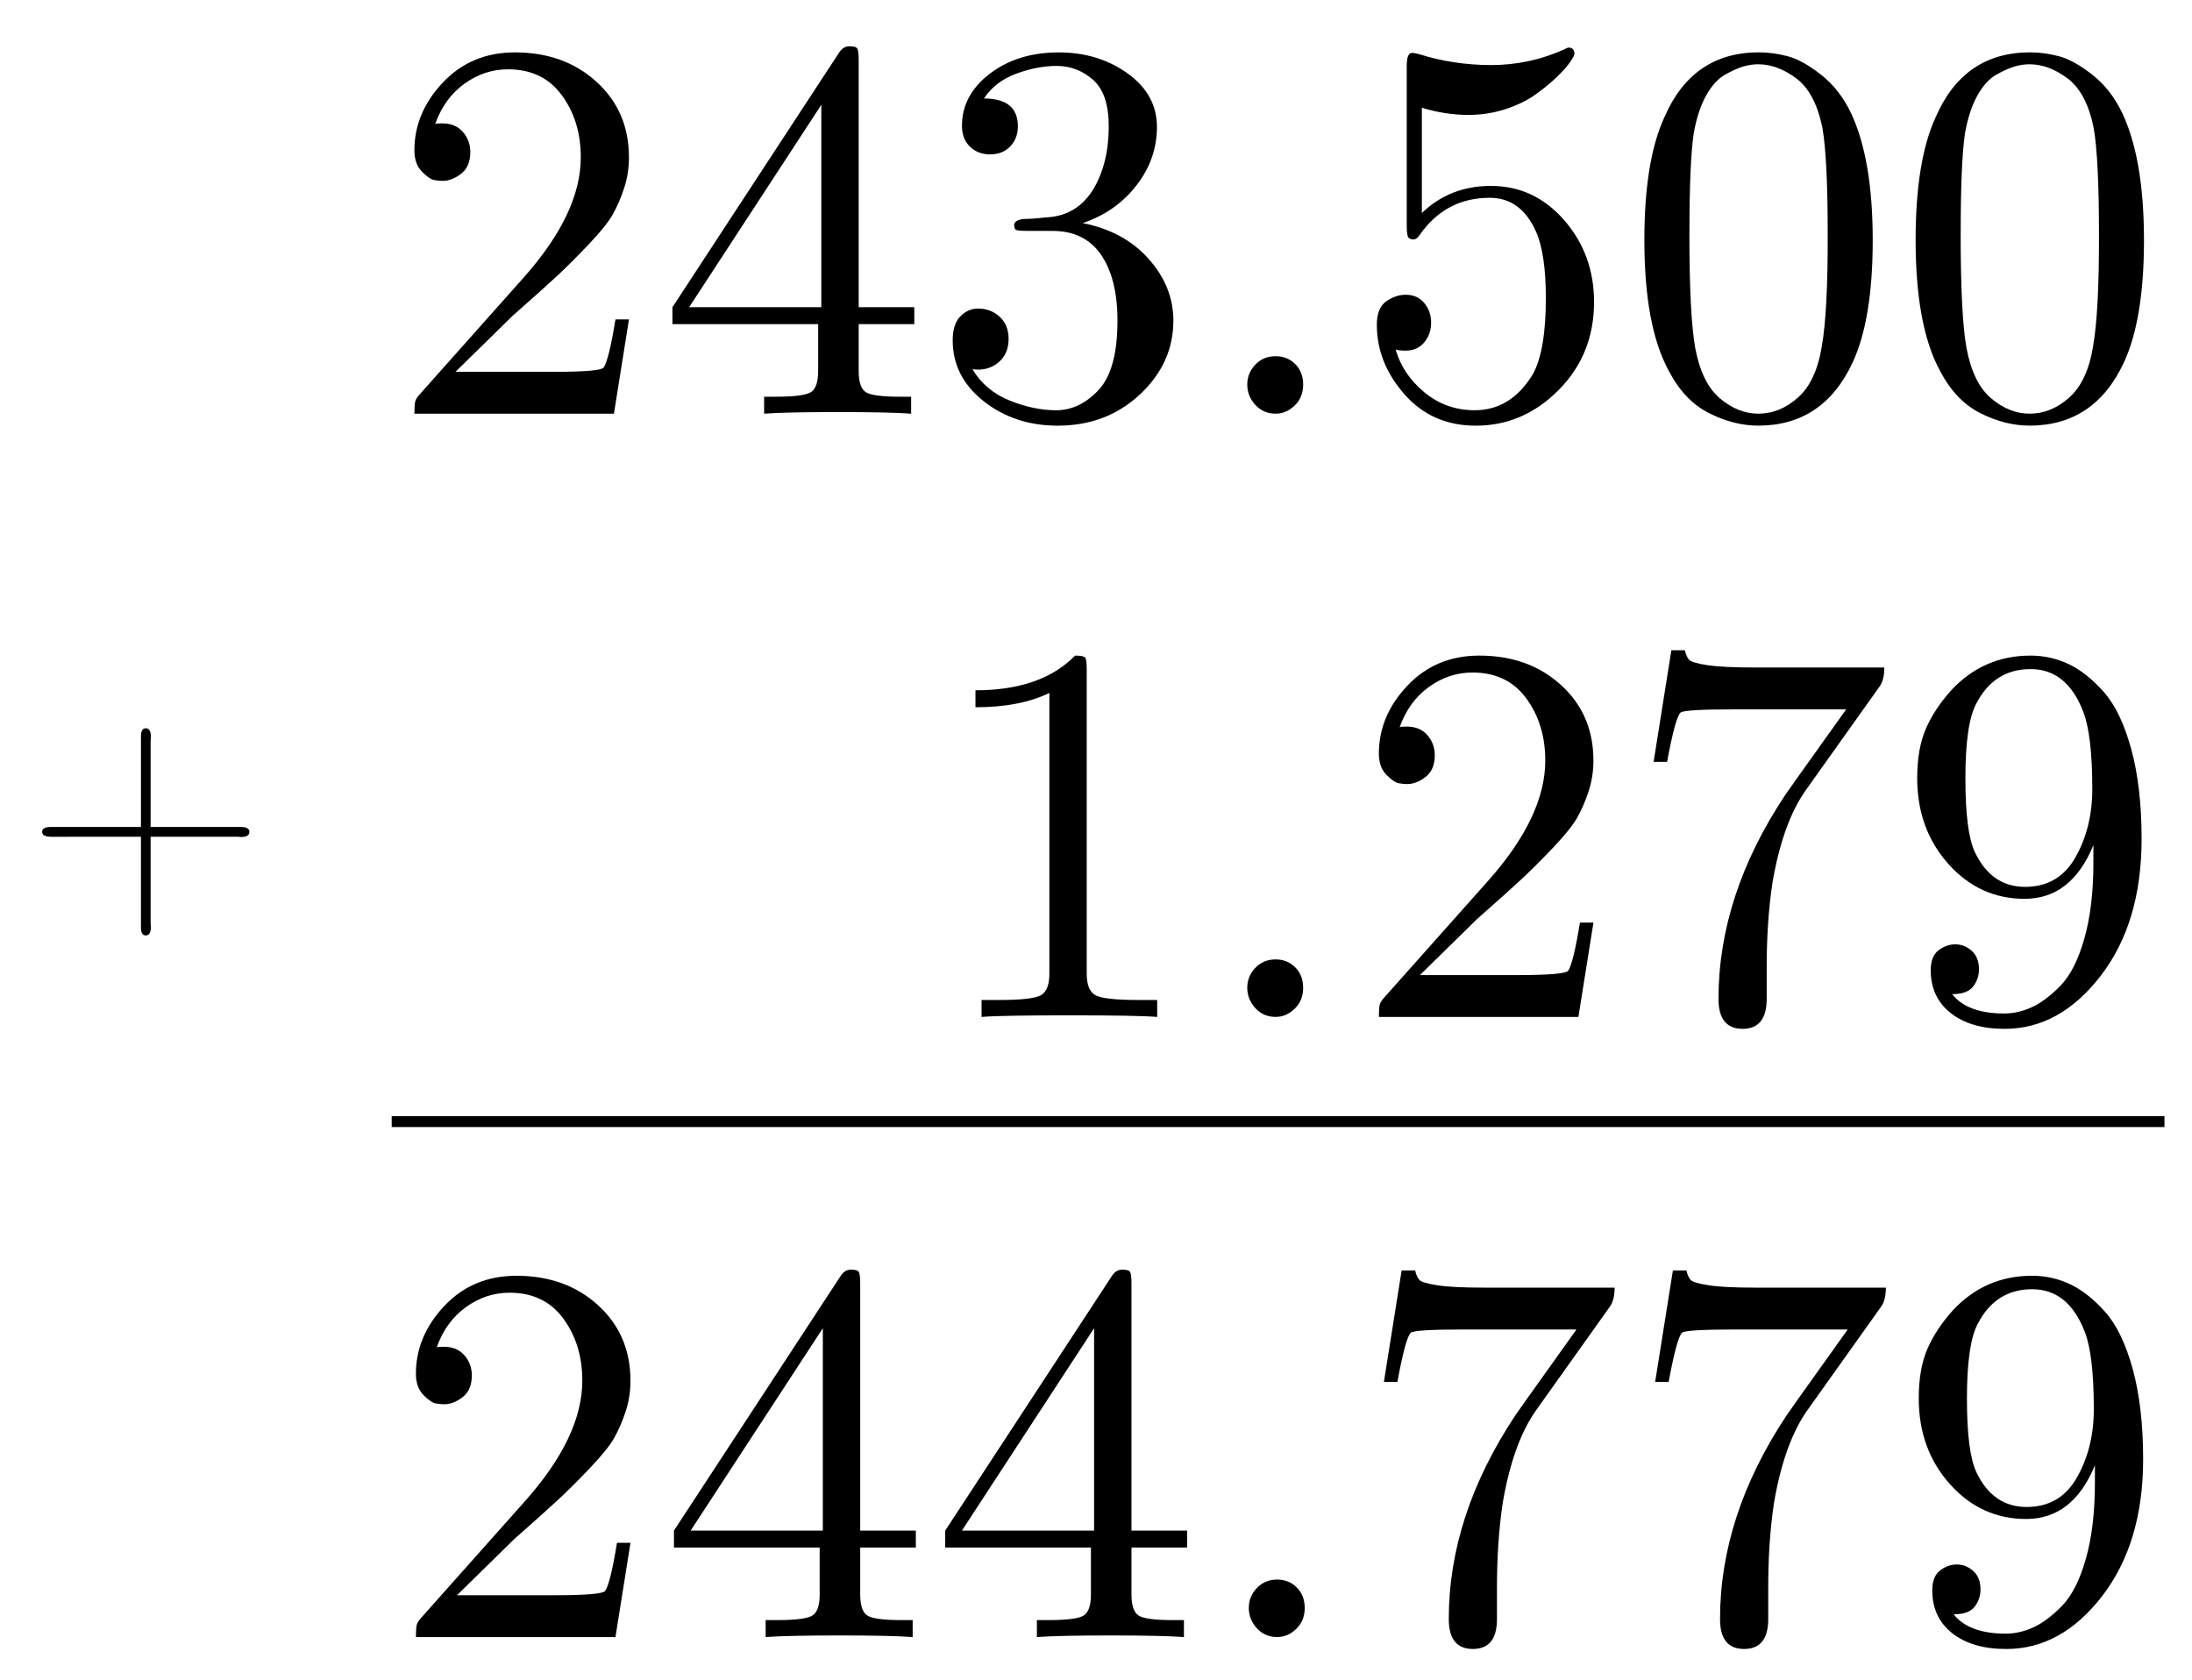
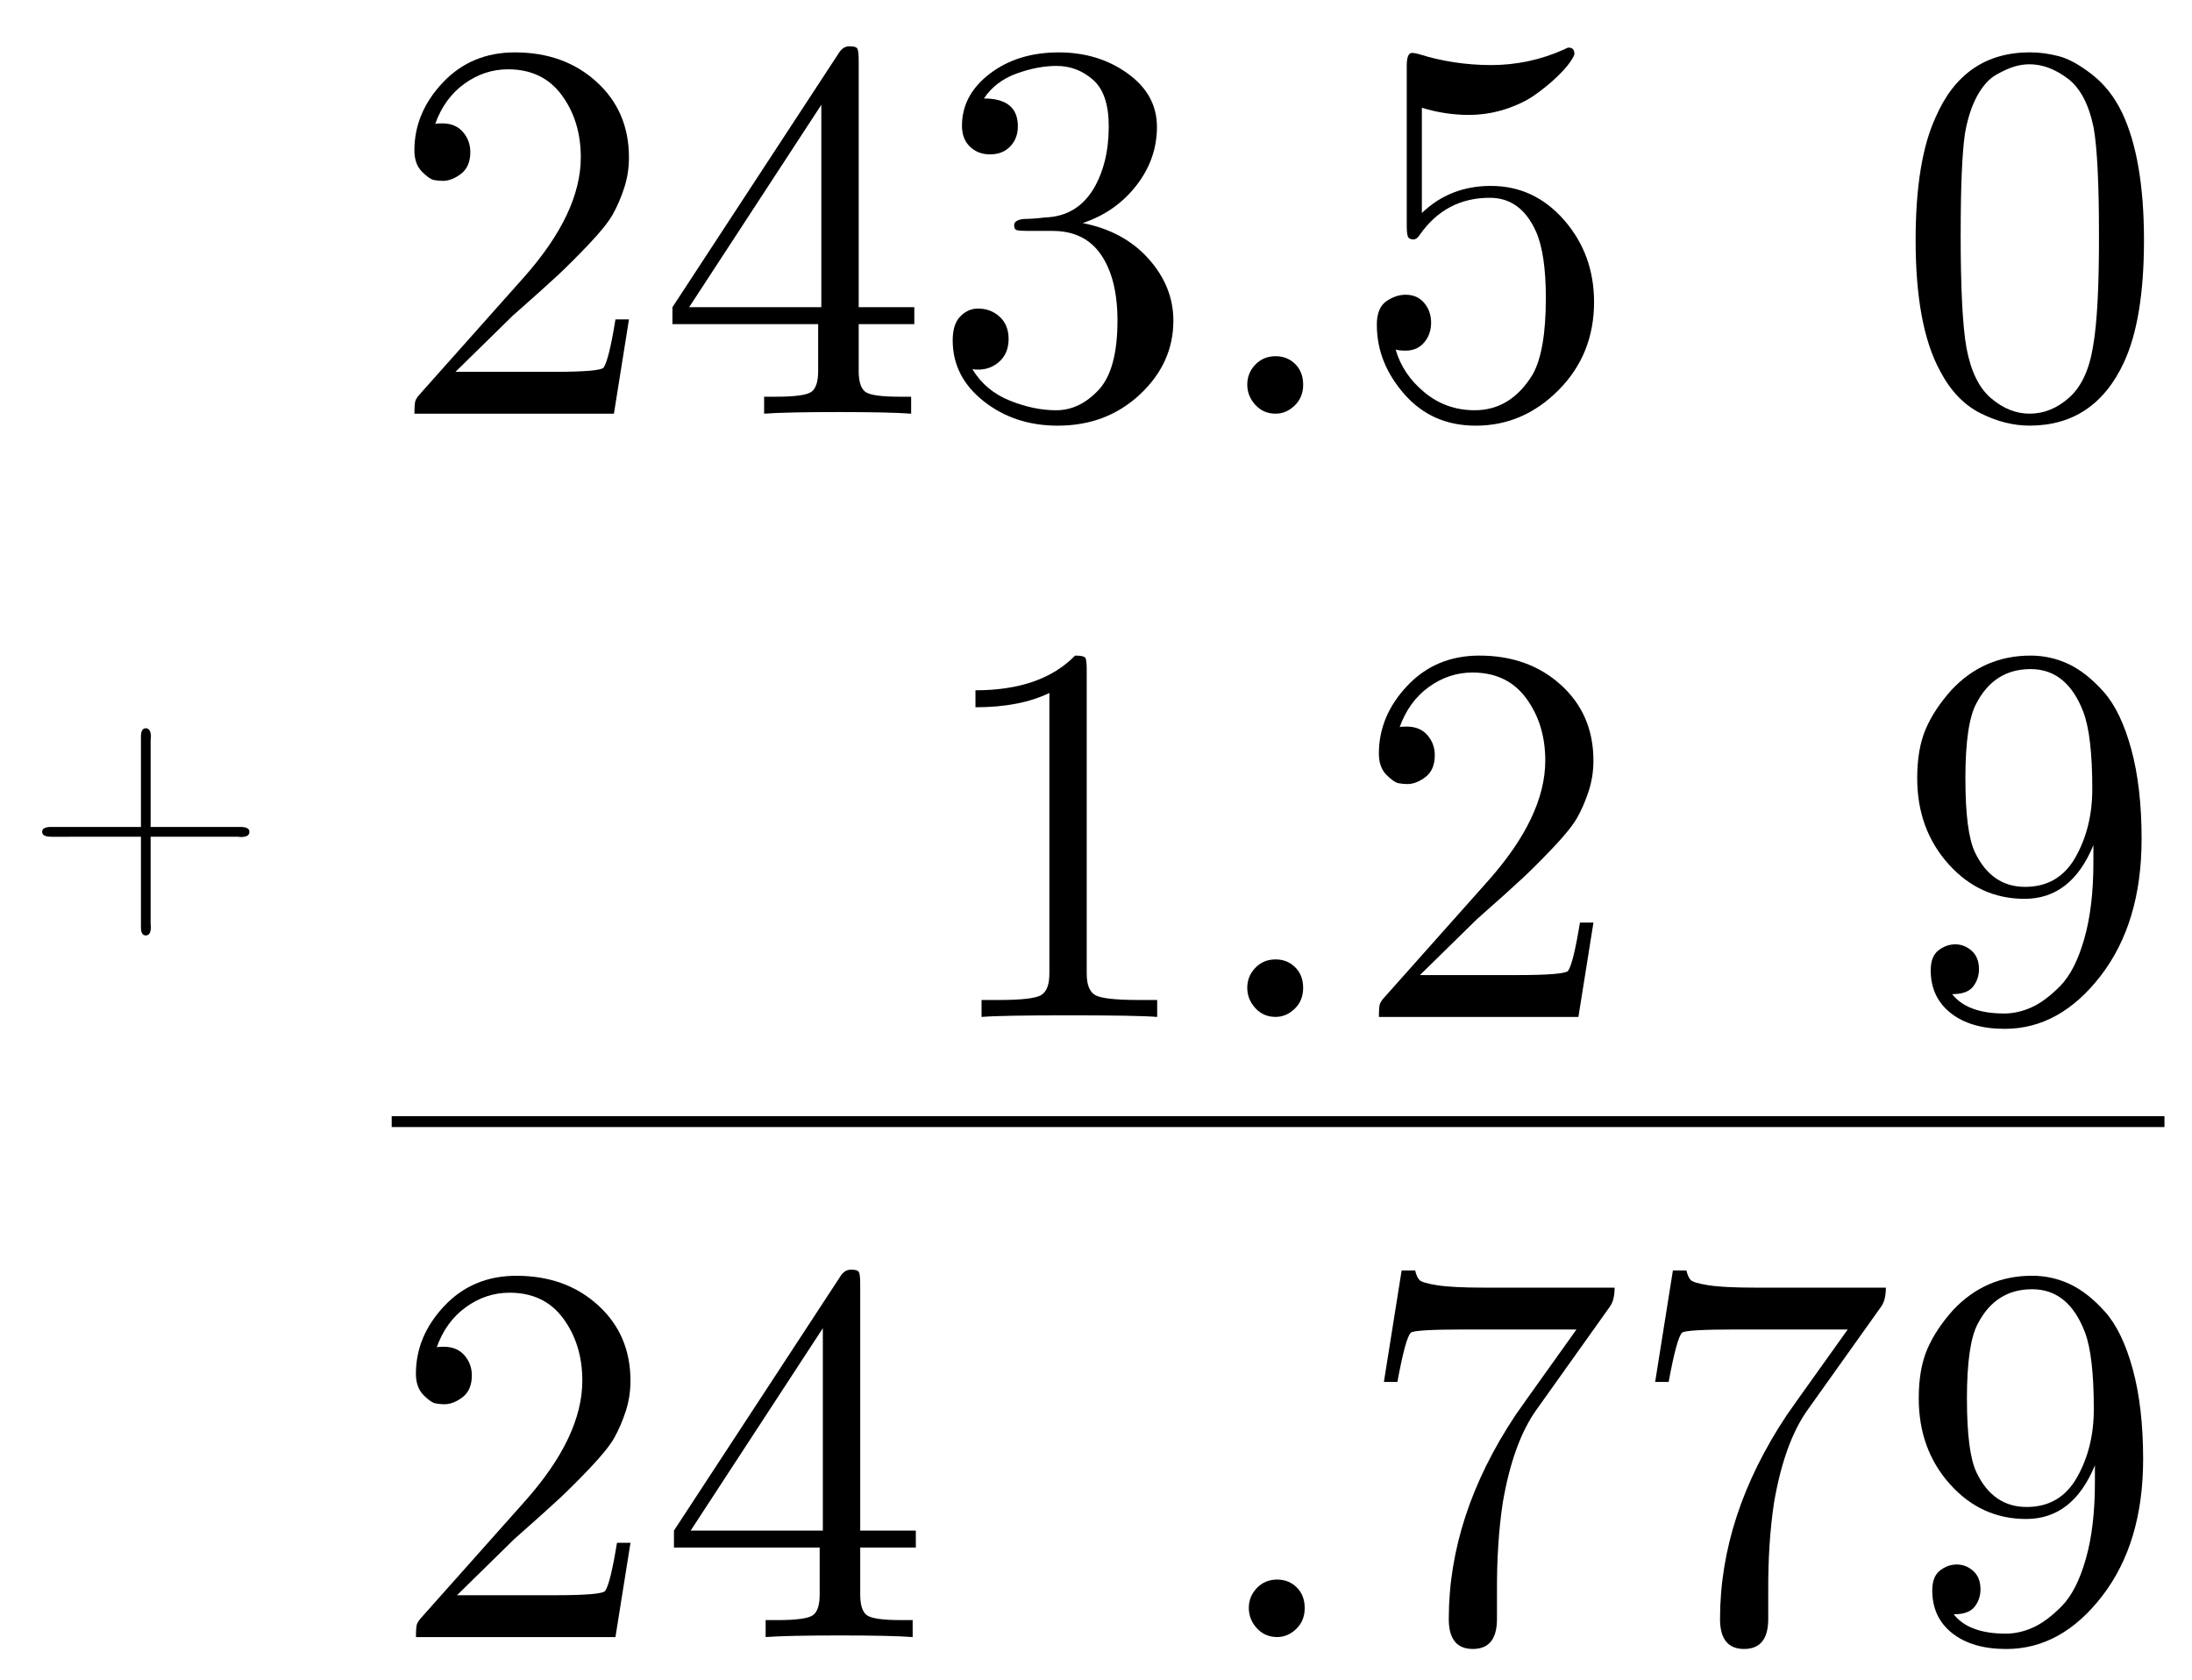
<svg xmlns="http://www.w3.org/2000/svg" id="Layer_1" data-name="Layer 1" viewBox="0 0 101.011 77.43">
  <defs>
    <style> .cls-1 { fill: none; stroke: #000; stroke-miterlimit: 10; stroke-width: .5px; } </style>
  </defs>
  <g>
    <path d="M19.098,19.063c0-.301.015-.496.042-.586.028-.089.106-.203.233-.342l4.76-5.347c1.754-1.973,2.631-3.819,2.631-5.539,0-1.112-.291-2.066-.875-2.862-.583-.795-1.409-1.193-2.478-1.193-.727,0-1.396.222-2.011.665-.613.443-1.062,1.06-1.344,1.85.048-.016.155-.024.323-.024.407,0,.725.132.952.395s.342.571.342.924c0,.452-.143.787-.426,1.004-.283.218-.564.327-.845.327-.111,0-.241-.013-.389-.037-.148-.024-.338-.154-.569-.389-.231-.233-.348-.561-.348-.979,0-1.16.438-2.203,1.312-3.128s1.981-1.388,3.319-1.388c1.515,0,2.769.453,3.764,1.358.995.906,1.492,2.065,1.492,3.479,0,.497-.074.972-.224,1.423-.149.452-.323.854-.521,1.204-.197.351-.563.807-1.096,1.368-.533.562-1.014,1.043-1.441,1.442-.429.399-1.123,1.022-2.084,1.869l-2.628,2.578h4.474c1.455,0,2.239-.064,2.353-.195.162-.235.344-.977.546-2.222h.622l-.693,4.346h-9.194Z" />
    <path d="M30.987,14.937v-.781l7.679-11.73c.13-.203.297-.301.5-.293.188,0,.301.036.342.109s.062.253.062.537v11.377h2.563v.781h-2.563v2.165c0,.479.1.795.299.949s.73.23,1.593.23h.525v.781c-.684-.05-1.804-.074-3.36-.074-1.586,0-2.725.024-3.415.074v-.781h.538c.885,0,1.431-.075,1.64-.225.208-.15.312-.469.312-.955v-2.165h-6.714ZM31.757,14.156h6.091V4.829l-6.091,9.326Z" />
    <path d="M43.902,15.682c0-.5.118-.87.355-1.107.236-.238.507-.357.812-.357.387,0,.719.125.995.375.275.251.414.594.414,1.028,0,.468-.163.833-.488,1.096-.325.262-.719.361-1.18.296.401.663.973,1.145,1.714,1.443.741.3,1.456.449,2.145.449.718,0,1.368-.31,1.951-.93.583-.619.875-1.688.875-3.204,0-1.279-.251-2.288-.752-3.025-.502-.736-1.247-1.105-2.233-1.105h-1.103c-.283,0-.467-.012-.549-.035-.083-.023-.124-.102-.124-.234,0-.157.151-.251.453-.282.253,0,.579-.023.979-.07.972-.033,1.715-.474,2.229-1.322.465-.79.698-1.749.698-2.877,0-1.009-.243-1.725-.729-2.148-.485-.423-1.043-.635-1.671-.635-.59,0-1.208.118-1.854.354-.647.236-1.146.619-1.498,1.146,1.043,0,1.564.428,1.564,1.282,0,.373-.117.682-.352.927-.233.245-.544.367-.93.367-.37,0-.678-.118-.925-.354-.246-.236-.369-.558-.369-.965,0-.945.428-1.745,1.284-2.399.855-.654,1.915-.981,3.177-.981,1.216,0,2.273.323,3.174.97.899.647,1.35,1.467,1.35,2.461,0,.993-.318,1.896-.954,2.709s-1.458,1.388-2.468,1.724c1.271.251,2.284.802,3.042,1.654s1.137,1.799,1.137,2.841c0,1.308-.514,2.441-1.54,3.401-1.027.96-2.29,1.44-3.789,1.44-1.325,0-2.463-.376-3.413-1.127-.951-.751-1.427-1.686-1.427-2.804Z" />
    <path d="M57.848,18.657c-.248-.271-.372-.583-.372-.937,0-.353.124-.659.372-.918.247-.259.559-.388.934-.388.359,0,.661.121.905.363.243.242.365.559.365.948,0,.391-.13.711-.39.961-.26.251-.553.376-.881.376-.375,0-.687-.135-.934-.406Z" />
    <path d="M63.446,14.973c0-.523.145-.887.434-1.088.289-.202.586-.303.893-.303.361,0,.647.126.859.38.211.253.316.556.316.907,0,.353-.105.655-.316.908-.212.254-.498.38-.859.38-.201,0-.354-.016-.459-.049.218.762.659,1.419,1.324,1.97.666.551,1.438.826,2.317.826,1.117,0,2.011-.554,2.68-1.66.399-.716.6-1.885.6-3.508,0-1.362-.151-2.385-.453-3.065-.465-1.038-1.175-1.557-2.129-1.557-1.35,0-2.423.564-3.22,1.694-.088.143-.184.218-.287.226-.147,0-.237-.047-.271-.14s-.05-.265-.05-.516V3.032c0-.396.081-.595.244-.595.065,0,.167.018.306.053,1.05.334,2.156.503,3.32.509,1.196,0,2.331-.244,3.405-.732.081-.049.146-.073.195-.073.163,0,.248.094.257.281,0,.065-.068.195-.204.393-.136.196-.348.432-.635.706-.288.274-.617.542-.987.803-.37.262-.824.479-1.362.655-.539.175-1.104.263-1.696.263-.708,0-1.423-.109-2.146-.329v4.85c.864-.833,1.924-1.249,3.18-1.249,1.333,0,2.459.526,3.377,1.577.918,1.052,1.378,2.31,1.378,3.775,0,1.604-.543,2.953-1.629,4.05-1.085,1.097-2.359,1.646-3.823,1.646-1.343,0-2.438-.482-3.286-1.447-.848-.966-1.271-2.029-1.271-3.192Z" />
-     <path d="M75.775,11.068c0-2.449.309-4.342.928-5.677.862-1.985,2.311-2.979,4.346-2.979.431,0,.873.06,1.324.177.452.118.965.401,1.538.849.574.448,1.035,1.038,1.386,1.771.667,1.416,1.001,3.369,1.001,5.859,0,2.434-.31,4.313-.928,5.64-.903,1.937-2.353,2.905-4.346,2.905-.749,0-1.504-.191-2.265-.574-.761-.382-1.382-1.033-1.861-1.953-.749-1.375-1.123-3.381-1.123-6.018ZM77.85,10.762c0,2.515.089,4.272.269,5.273.203,1.083.584,1.857,1.142,2.325.557.469,1.145.702,1.764.702.667,0,1.279-.25,1.837-.751.558-.5.922-1.291,1.093-2.374.187-1.065.276-2.791.269-5.176,0-2.319-.082-3.942-.244-4.87-.22-1.082-.621-1.842-1.202-2.277-.582-.435-1.166-.652-1.752-.652-.22,0-.445.032-.678.098-.231.065-.515.191-.849.378-.334.188-.628.513-.885.977-.256.464-.445,1.046-.567,1.746-.131.903-.195,2.438-.195,4.602Z" />
    <path d="M88.275,11.068c0-2.449.309-4.342.928-5.677.862-1.985,2.311-2.979,4.346-2.979.431,0,.873.06,1.324.177.452.118.965.401,1.538.849.574.448,1.035,1.038,1.386,1.771.667,1.416,1.001,3.369,1.001,5.859,0,2.434-.31,4.313-.928,5.64-.903,1.937-2.353,2.905-4.346,2.905-.749,0-1.504-.191-2.265-.574-.761-.382-1.382-1.033-1.861-1.953-.749-1.375-1.123-3.381-1.123-6.018ZM90.35,10.762c0,2.515.089,4.272.269,5.273.203,1.083.584,1.857,1.142,2.325.557.469,1.145.702,1.764.702.667,0,1.279-.25,1.837-.751.558-.5.922-1.291,1.093-2.374.187-1.065.276-2.791.269-5.176,0-2.319-.082-3.942-.244-4.87-.22-1.082-.621-1.842-1.202-2.277-.582-.435-1.166-.652-1.752-.652-.22,0-.445.032-.678.098-.231.065-.515.191-.849.378-.334.188-.628.513-.885.977-.256.464-.445,1.046-.567,1.746-.131.903-.195,2.438-.195,4.602Z" />
  </g>
  <g>
    <path d="M19.168,75.437c0-.301.015-.496.042-.586.028-.09.106-.203.233-.342l4.76-5.347c1.754-1.974,2.631-3.819,2.631-5.54,0-1.112-.291-2.066-.875-2.861-.583-.796-1.409-1.193-2.478-1.193-.727,0-1.396.222-2.011.665-.613.443-1.062,1.06-1.344,1.85.048-.017.155-.024.323-.024.407,0,.725.131.952.394.228.264.342.571.342.925,0,.451-.143.786-.426,1.004s-.564.326-.845.326c-.111,0-.241-.012-.389-.037-.148-.024-.338-.153-.569-.388s-.348-.561-.348-.979c0-1.16.438-2.203,1.312-3.128.875-.926,1.981-1.388,3.319-1.388,1.515,0,2.769.452,3.764,1.358.995.905,1.492,2.064,1.492,3.478,0,.497-.074.972-.224,1.424s-.323.854-.521,1.203c-.197.351-.563.807-1.096,1.369-.533.562-1.014,1.042-1.441,1.441-.429.399-1.123,1.022-2.084,1.87l-2.628,2.578h4.474c1.455,0,2.239-.065,2.353-.195.162-.236.344-.977.546-2.222h.622l-.693,4.346h-9.194Z" />
    <path d="M31.057,71.311v-.781l7.679-11.731c.13-.203.297-.301.5-.293.188,0,.301.037.342.11s.062.252.062.537v11.377h2.563v.781h-2.563v2.165c0,.479.1.794.299.948s.73.231,1.593.231h.525v.781c-.684-.05-1.804-.074-3.36-.074-1.586,0-2.725.024-3.415.074v-.781h.538c.885,0,1.431-.075,1.64-.226.208-.149.312-.468.312-.954v-2.165h-6.714ZM31.827,70.53h6.091v-9.326l-6.091,9.326Z" />
-     <path d="M43.557,71.311v-.781l7.679-11.731c.13-.203.297-.301.5-.293.188,0,.301.037.342.11s.062.252.062.537v11.377h2.563v.781h-2.563v2.165c0,.479.1.794.299.948s.73.231,1.593.231h.525v.781c-.684-.05-1.804-.074-3.36-.074-1.586,0-2.725.024-3.415.074v-.781h.538c.885,0,1.431-.075,1.64-.226.208-.149.312-.468.312-.954v-2.165h-6.714ZM44.327,70.53h6.091v-9.326l-6.091,9.326Z" />
    <path d="M57.919,75.031c-.248-.271-.372-.584-.372-.937,0-.354.124-.659.372-.918.247-.259.559-.389.934-.389.359,0,.661.121.905.364.243.242.365.558.365.948s-.13.711-.39.961c-.26.251-.553.376-.881.376-.375,0-.687-.136-.934-.406Z" />
    <path d="M63.772,63.681l.818-5.139h.622c.048.203.113.35.197.439.083.09.358.171.823.244.466.073,1.172.109,2.119.109h6.053c0,.383-.073.676-.22.879l-3.382,4.749c-.716,1.001-1.232,2.425-1.55,4.272-.188,1.237-.276,2.604-.269,4.102v1.27c0,.919-.371,1.379-1.111,1.379s-1.11-.46-1.11-1.379c0-3.182,1.025-6.315,3.076-9.399.22-.317.734-1.042,1.544-2.173s1.23-1.722,1.264-1.771h-5.176c-1.514,0-2.332.049-2.454.146-.163.146-.37.903-.622,2.271h-.623Z" />
    <path d="M76.272,63.681l.818-5.139h.622c.048.203.113.35.197.439.083.09.358.171.823.244.466.073,1.172.109,2.119.109h6.053c0,.383-.073.676-.22.879l-3.382,4.749c-.716,1.001-1.232,2.425-1.55,4.272-.188,1.237-.276,2.604-.269,4.102v1.27c0,.919-.371,1.379-1.111,1.379s-1.11-.46-1.11-1.379c0-3.182,1.025-6.315,3.076-9.399.22-.317.734-1.042,1.544-2.173s1.23-1.722,1.264-1.771h-5.176c-1.514,0-2.332.049-2.454.146-.163.146-.37.903-.622,2.271h-.623Z" />
    <path d="M88.419,64.432c0-.89.129-1.639.387-2.247s.656-1.215,1.196-1.818c.991-1.054,2.203-1.58,3.638-1.58.62,0,1.206.131,1.757.392.552.262,1.09.688,1.617,1.28.526.592.948,1.47,1.267,2.633.318,1.164.478,2.546.478,4.146,0,2.571-.628,4.672-1.883,6.303-1.256,1.63-2.73,2.445-4.424,2.445-1.045,0-1.874-.242-2.488-.726-.614-.484-.922-1.142-.922-1.972,0-.432.12-.738.361-.922.24-.183.497-.274.77-.274.283,0,.536.1.758.299s.333.482.333.849c0,.301-.091.567-.271.8-.181.231-.502.348-.964.348.47.594,1.27.891,2.399.891.421,0,.842-.095,1.263-.285s.86-.518,1.318-.983.827-1.188,1.107-2.167c.281-.979.421-2.157.421-3.533v-.789c-.677,1.648-1.733,2.473-3.169,2.473-1.384,0-2.555-.535-3.513-1.606-.957-1.07-1.436-2.389-1.436-3.954ZM90.64,64.456c0,1.658.148,2.794.446,3.406.507,1.054,1.275,1.58,2.306,1.58,1.031,0,1.806-.455,2.321-1.366.516-.91.773-1.958.773-3.143,0-1.642-.136-2.821-.408-3.54-.504-1.323-1.314-1.985-2.434-1.985-1.118,0-1.951.527-2.5,1.581-.337.62-.505,1.776-.505,3.467Z" />
  </g>
  <line class="cls-1" x1="18.05" y1="51.685" x2="99.742" y2="51.685" />
  <g>
    <path d="M44.951,32.59v-.781c2.019,0,3.549-.533,4.591-1.599.267,0,.422.033.468.098.046.065.068.249.068.549v14.015c0,.496.127.821.381.976.253.155.934.232,2.042.232h.824v.781c-.586-.05-1.937-.074-4.053-.074s-3.463.024-4.04.074v-.781h.793c1.05,0,1.701-.075,1.953-.226s.379-.478.379-.982v-12.94c-.904.439-2.039.659-3.406.659Z" />
    <path d="M57.847,46.453c-.247-.271-.371-.584-.371-.937s.124-.659.371-.918c.248-.259.56-.388.935-.388.359,0,.661.121.904.364.244.242.365.558.365.948,0,.391-.13.711-.389.961-.26.251-.554.376-.881.376-.375,0-.687-.135-.935-.406Z" />
    <path d="M63.543,46.86c0-.301.014-.496.042-.586.027-.089.105-.203.233-.342l4.76-5.347c1.754-1.973,2.631-3.819,2.631-5.54,0-1.112-.292-2.066-.875-2.862s-1.409-1.193-2.478-1.193c-.727,0-1.397.222-2.011.665-.614.443-1.062,1.06-1.345,1.85.048-.016.156-.024.324-.024.407,0,.725.131.952.394.228.263.341.571.341.924,0,.452-.142.787-.425,1.004-.283.218-.565.327-.845.327-.111,0-.241-.012-.39-.037-.147-.024-.337-.154-.568-.388-.231-.234-.348-.561-.348-.979,0-1.16.438-2.203,1.312-3.128.874-.925,1.98-1.388,3.319-1.388,1.514,0,2.769.453,3.764,1.358s1.492,2.065,1.492,3.478c0,.497-.075.972-.224,1.423-.15.452-.323.854-.521,1.204-.198.351-.563.807-1.097,1.369-.532.562-1.013,1.042-1.441,1.442-.428.399-1.122,1.022-2.083,1.87l-2.629,2.578h4.475c1.455,0,2.239-.065,2.353-.195.161-.236.343-.977.545-2.222h.623l-.693,4.346h-9.194Z" />
-     <path d="M76.202,35.104l.817-5.139h.622c.048.204.114.35.197.439.084.09.358.171.824.244.465.073,1.171.11,2.118.11h6.053c0,.383-.073.676-.22.879l-3.381,4.749c-.717,1.001-1.233,2.425-1.551,4.272-.188,1.237-.276,2.604-.269,4.102v1.27c0,.919-.37,1.379-1.11,1.379-.741,0-1.111-.46-1.111-1.379,0-3.182,1.025-6.315,3.076-9.399.22-.317.734-1.042,1.544-2.173.81-1.131,1.231-1.721,1.264-1.77h-5.176c-1.514,0-2.331.049-2.454.146-.162.146-.37.903-.622,2.271h-.622Z" />
    <path d="M88.348,35.855c0-.89.129-1.639.387-2.247s.656-1.214,1.196-1.818c.991-1.053,2.204-1.58,3.638-1.58.62,0,1.206.131,1.758.392.551.261,1.09.688,1.616,1.28.526.592.948,1.47,1.267,2.633s.478,2.546.478,4.146c0,2.571-.627,4.672-1.883,6.302s-2.73,2.446-4.424,2.446c-1.045,0-1.874-.242-2.488-.726-.614-.484-.922-1.142-.922-1.972,0-.431.121-.738.361-.922.24-.183.497-.274.77-.274.283,0,.536.1.758.299.223.2.334.482.334.849,0,.301-.091.567-.271.8-.182.231-.503.348-.965.348.47.594,1.27.891,2.399.891.421,0,.842-.095,1.263-.285.421-.19.86-.518,1.318-.983.458-.466.827-1.188,1.107-2.167.281-.979.422-2.157.422-3.533v-.789c-.677,1.648-1.733,2.473-3.17,2.473-1.384,0-2.555-.535-3.512-1.606-.958-1.071-1.437-2.389-1.437-3.955ZM90.569,35.88c0,1.658.148,2.793.446,3.406.507,1.054,1.275,1.581,2.306,1.581,1.031,0,1.806-.455,2.321-1.366.516-.911.774-1.958.774-3.143,0-1.642-.137-2.822-.409-3.541-.503-1.323-1.314-1.985-2.433-1.985-1.119,0-1.952.527-2.5,1.581-.338.621-.506,1.776-.506,3.467Z" />
  </g>
  <path d="M1.942,38.332c0-.15.138-.226.415-.226h4.138v-4.163c0-.256.073-.384.22-.384.159,0,.238.132.238.397,0,.016-.002.04-.006.07-.004.031-.006.05-.006.058v4.022h4.138c.276,0,.415.075.415.226,0,.159-.13.238-.391.238-.024,0-.051-.002-.079-.006s-.047-.006-.056-.006h-4.027v4.022c0,.008.002.027.006.058.004.03.006.054.006.07,0,.269-.079.401-.238.397-.15,0-.224-.132-.22-.397v-4.15H2.369c-.284,0-.427-.075-.427-.226Z" />
</svg>